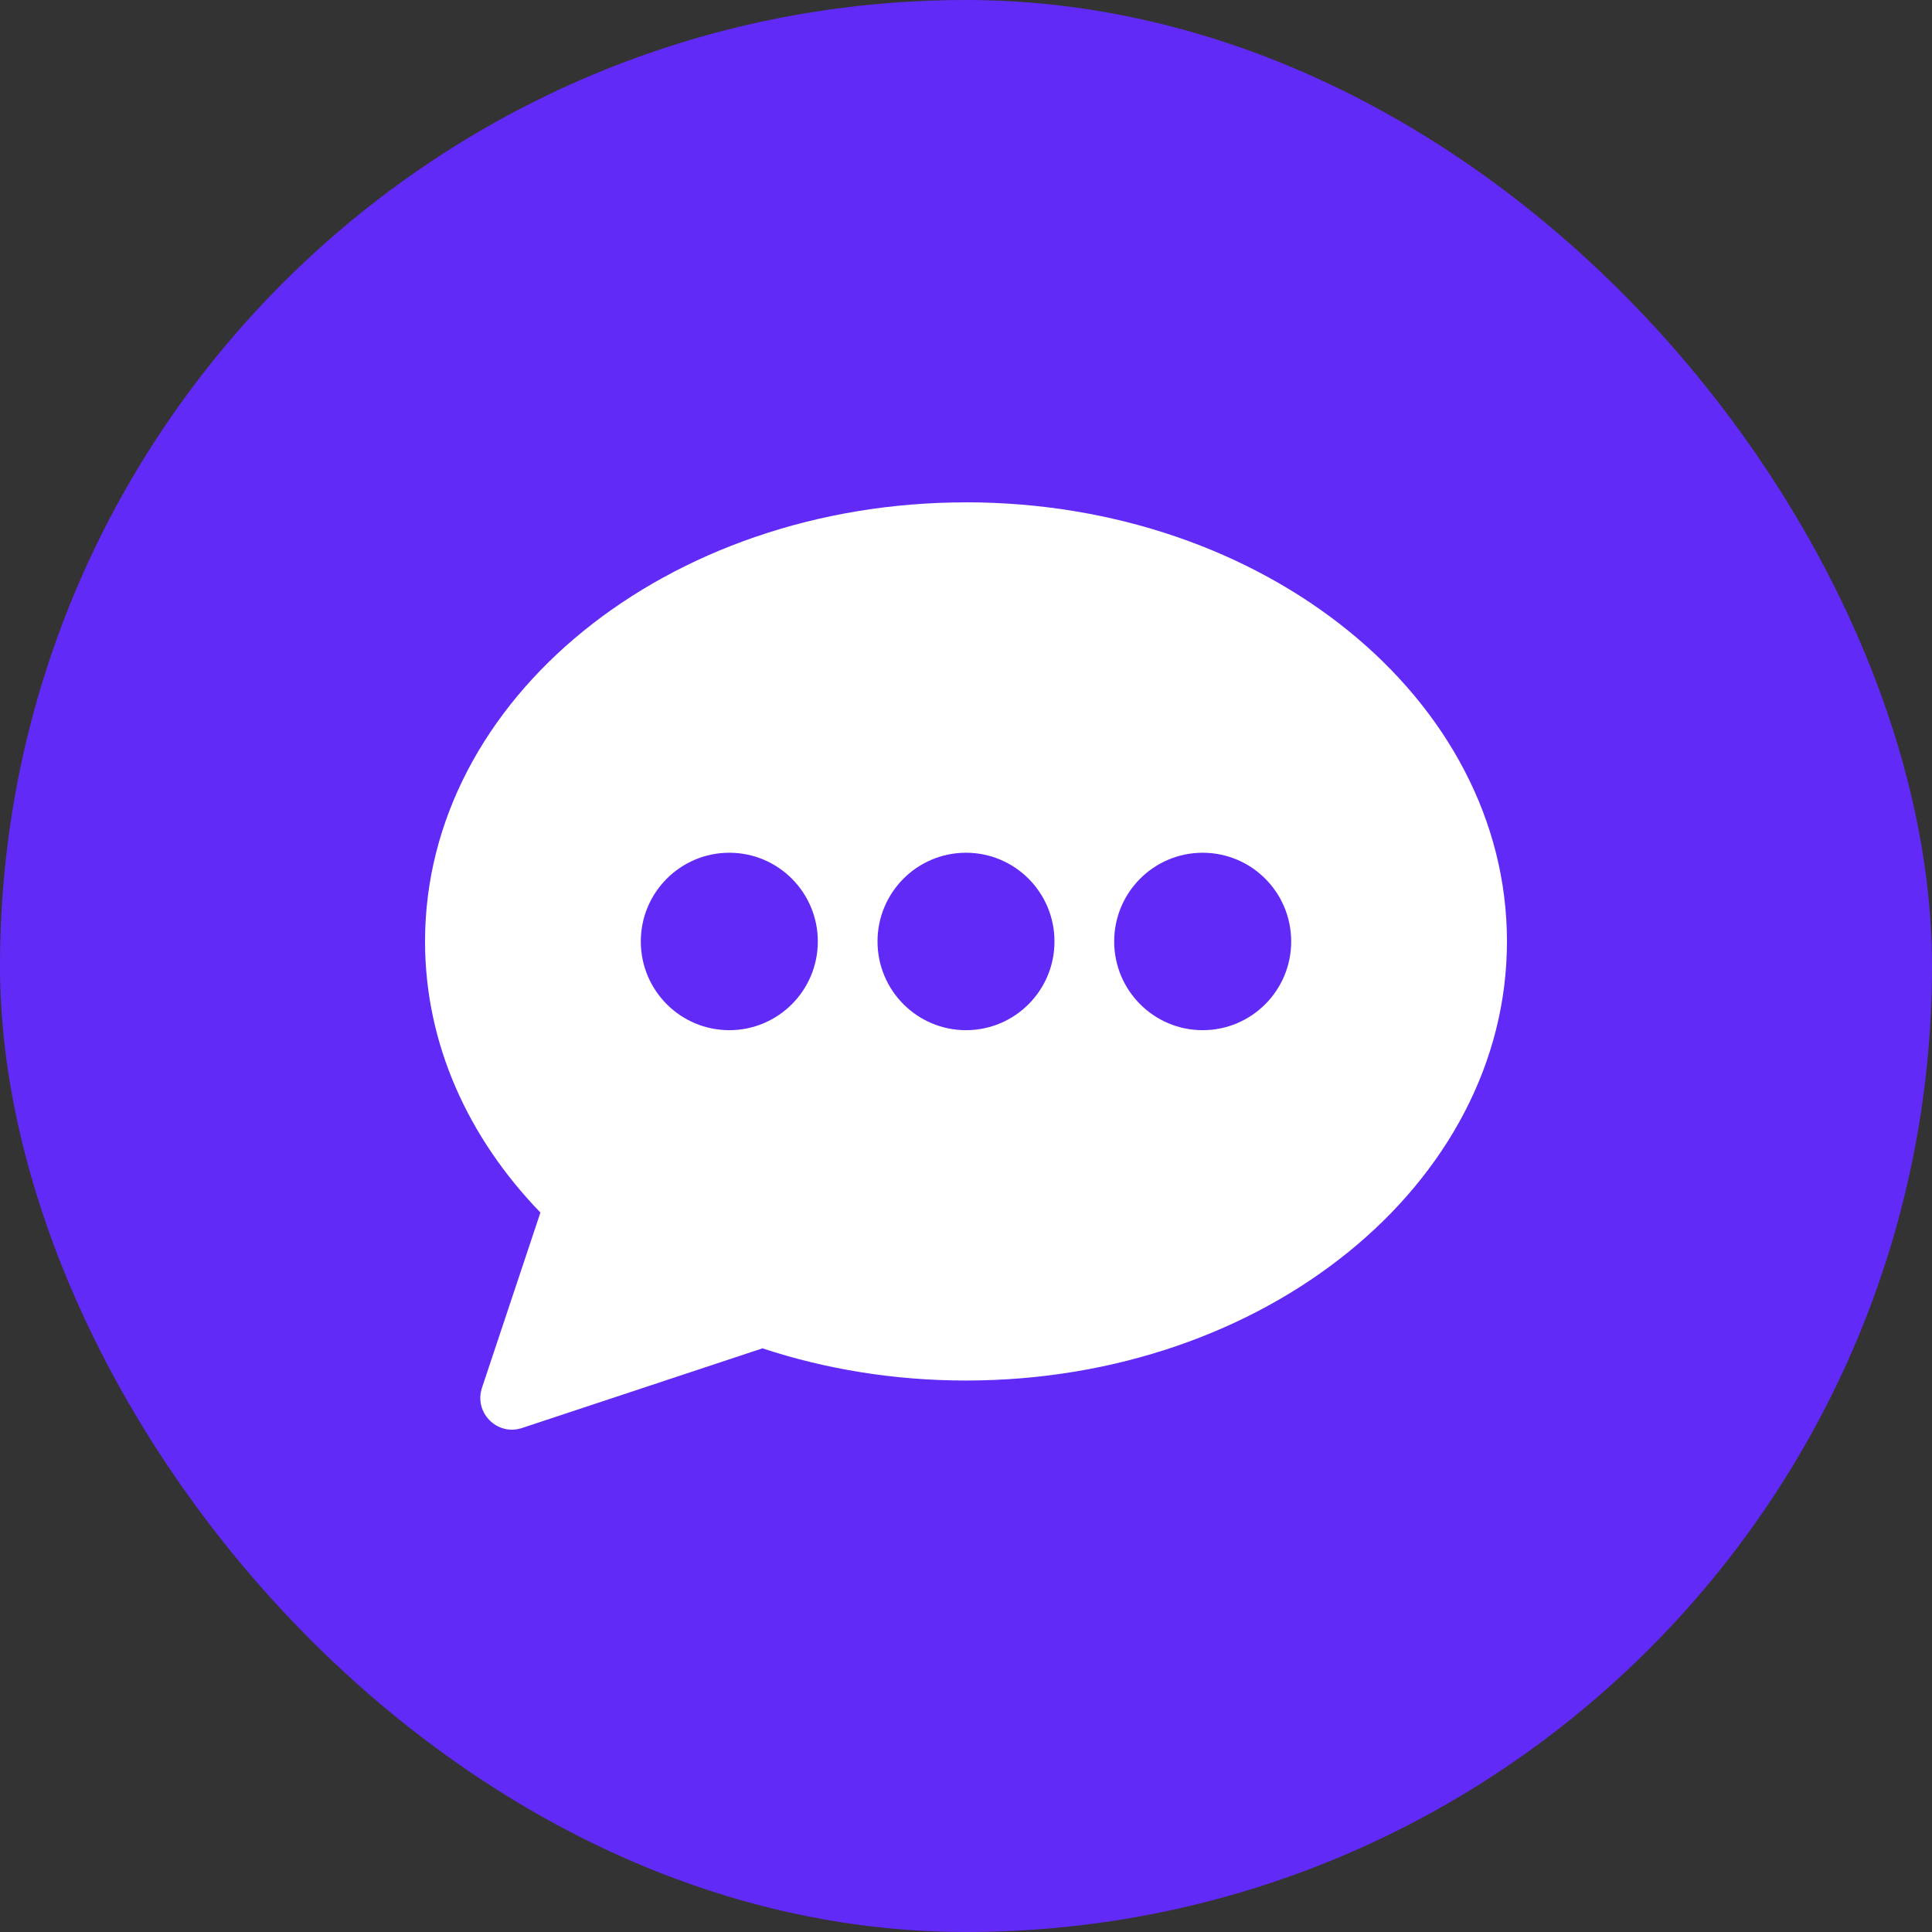
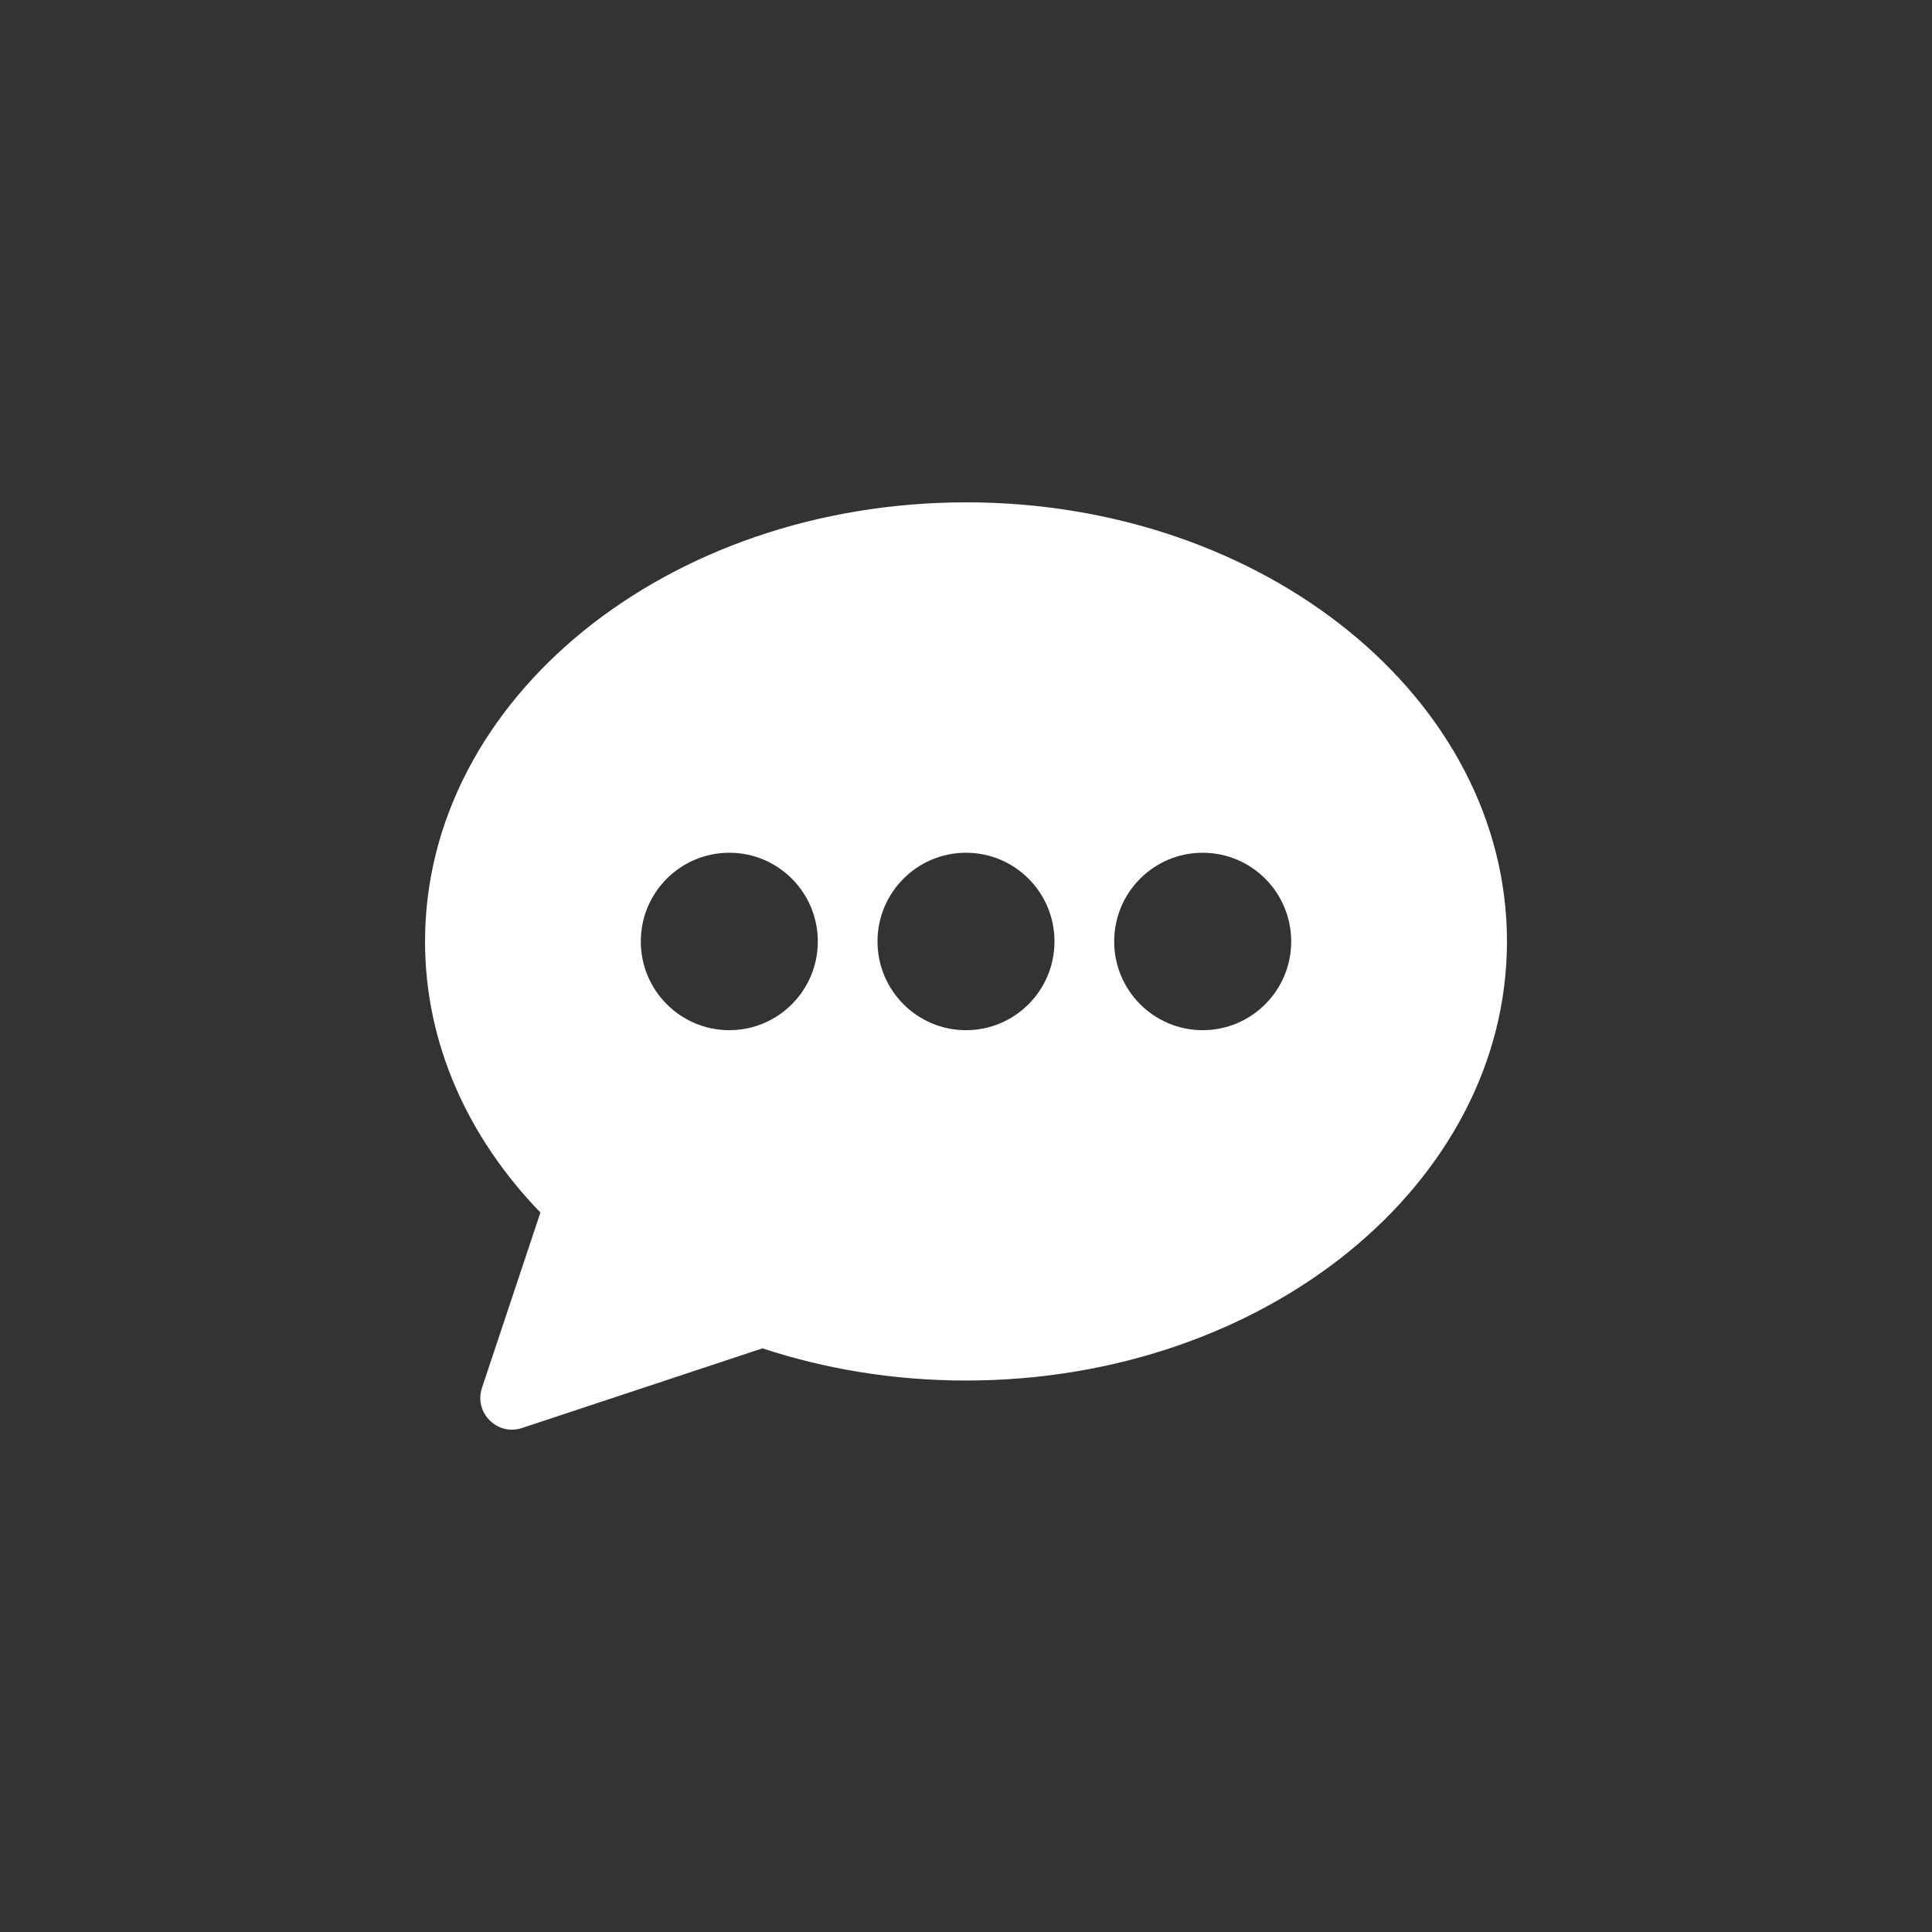
<svg xmlns="http://www.w3.org/2000/svg" width="50" height="50" viewBox="0 0 50 50" fill="none">
  <rect x="0" y="0" width="50" height="50" fill="#333333" stroke="none" />
  <g id="comment 1">
    <g clip-path="url(#clip0_1410_36)">
-       <path id="Background" d="M35.352 0H14.648C6.558 0 0 6.558 0 14.648V35.352C0 43.442 6.558 50 14.648 50H35.352C43.442 50 50 43.442 50 35.352V14.648C50 6.558 43.442 0 35.352 0Z" fill="#622AF6" />
-       <path id="Vector" d="M25 13.001C17.268 13.001 11 18.089 11 24.365C11 27.012 12.116 29.448 13.986 31.38L12.474 35.915C12.259 36.557 12.868 37.17 13.509 36.957L19.732 34.895C21.358 35.431 23.137 35.728 25 35.728C32.732 35.728 39 30.64 39 24.364C39 18.088 32.732 13 25 13V13.001ZM18.875 26.661C17.61 26.661 16.584 25.633 16.584 24.365C16.584 23.096 17.61 22.069 18.875 22.069C20.14 22.069 21.165 23.096 21.165 24.365C21.165 25.633 20.14 26.661 18.875 26.661ZM25 26.661C23.736 26.661 22.71 25.633 22.71 24.365C22.71 23.096 23.735 22.069 25 22.069C26.265 22.069 27.29 23.096 27.29 24.365C27.29 25.633 26.265 26.661 25 26.661ZM31.125 26.661C29.861 26.661 28.835 25.633 28.835 24.365C28.835 23.096 29.86 22.069 31.125 22.069C32.391 22.069 33.416 23.096 33.416 24.365C33.416 25.633 32.391 26.661 31.125 26.661Z" fill="white" />
+       <path id="Vector" d="M25 13.001C17.268 13.001 11 18.089 11 24.365C11 27.012 12.116 29.448 13.986 31.38L12.474 35.915C12.259 36.557 12.868 37.17 13.509 36.957L19.732 34.895C21.358 35.431 23.137 35.728 25 35.728C32.732 35.728 39 30.64 39 24.364C39 18.088 32.732 13 25 13ZM18.875 26.661C17.61 26.661 16.584 25.633 16.584 24.365C16.584 23.096 17.61 22.069 18.875 22.069C20.14 22.069 21.165 23.096 21.165 24.365C21.165 25.633 20.14 26.661 18.875 26.661ZM25 26.661C23.736 26.661 22.71 25.633 22.71 24.365C22.71 23.096 23.735 22.069 25 22.069C26.265 22.069 27.29 23.096 27.29 24.365C27.29 25.633 26.265 26.661 25 26.661ZM31.125 26.661C29.861 26.661 28.835 25.633 28.835 24.365C28.835 23.096 29.86 22.069 31.125 22.069C32.391 22.069 33.416 23.096 33.416 24.365C33.416 25.633 32.391 26.661 31.125 26.661Z" fill="white" />
    </g>
  </g>
  <defs>
    <clipPath id="clip0_1410_36">
      <rect width="50" height="50" rx="25" fill="white" />
    </clipPath>
  </defs>
</svg>